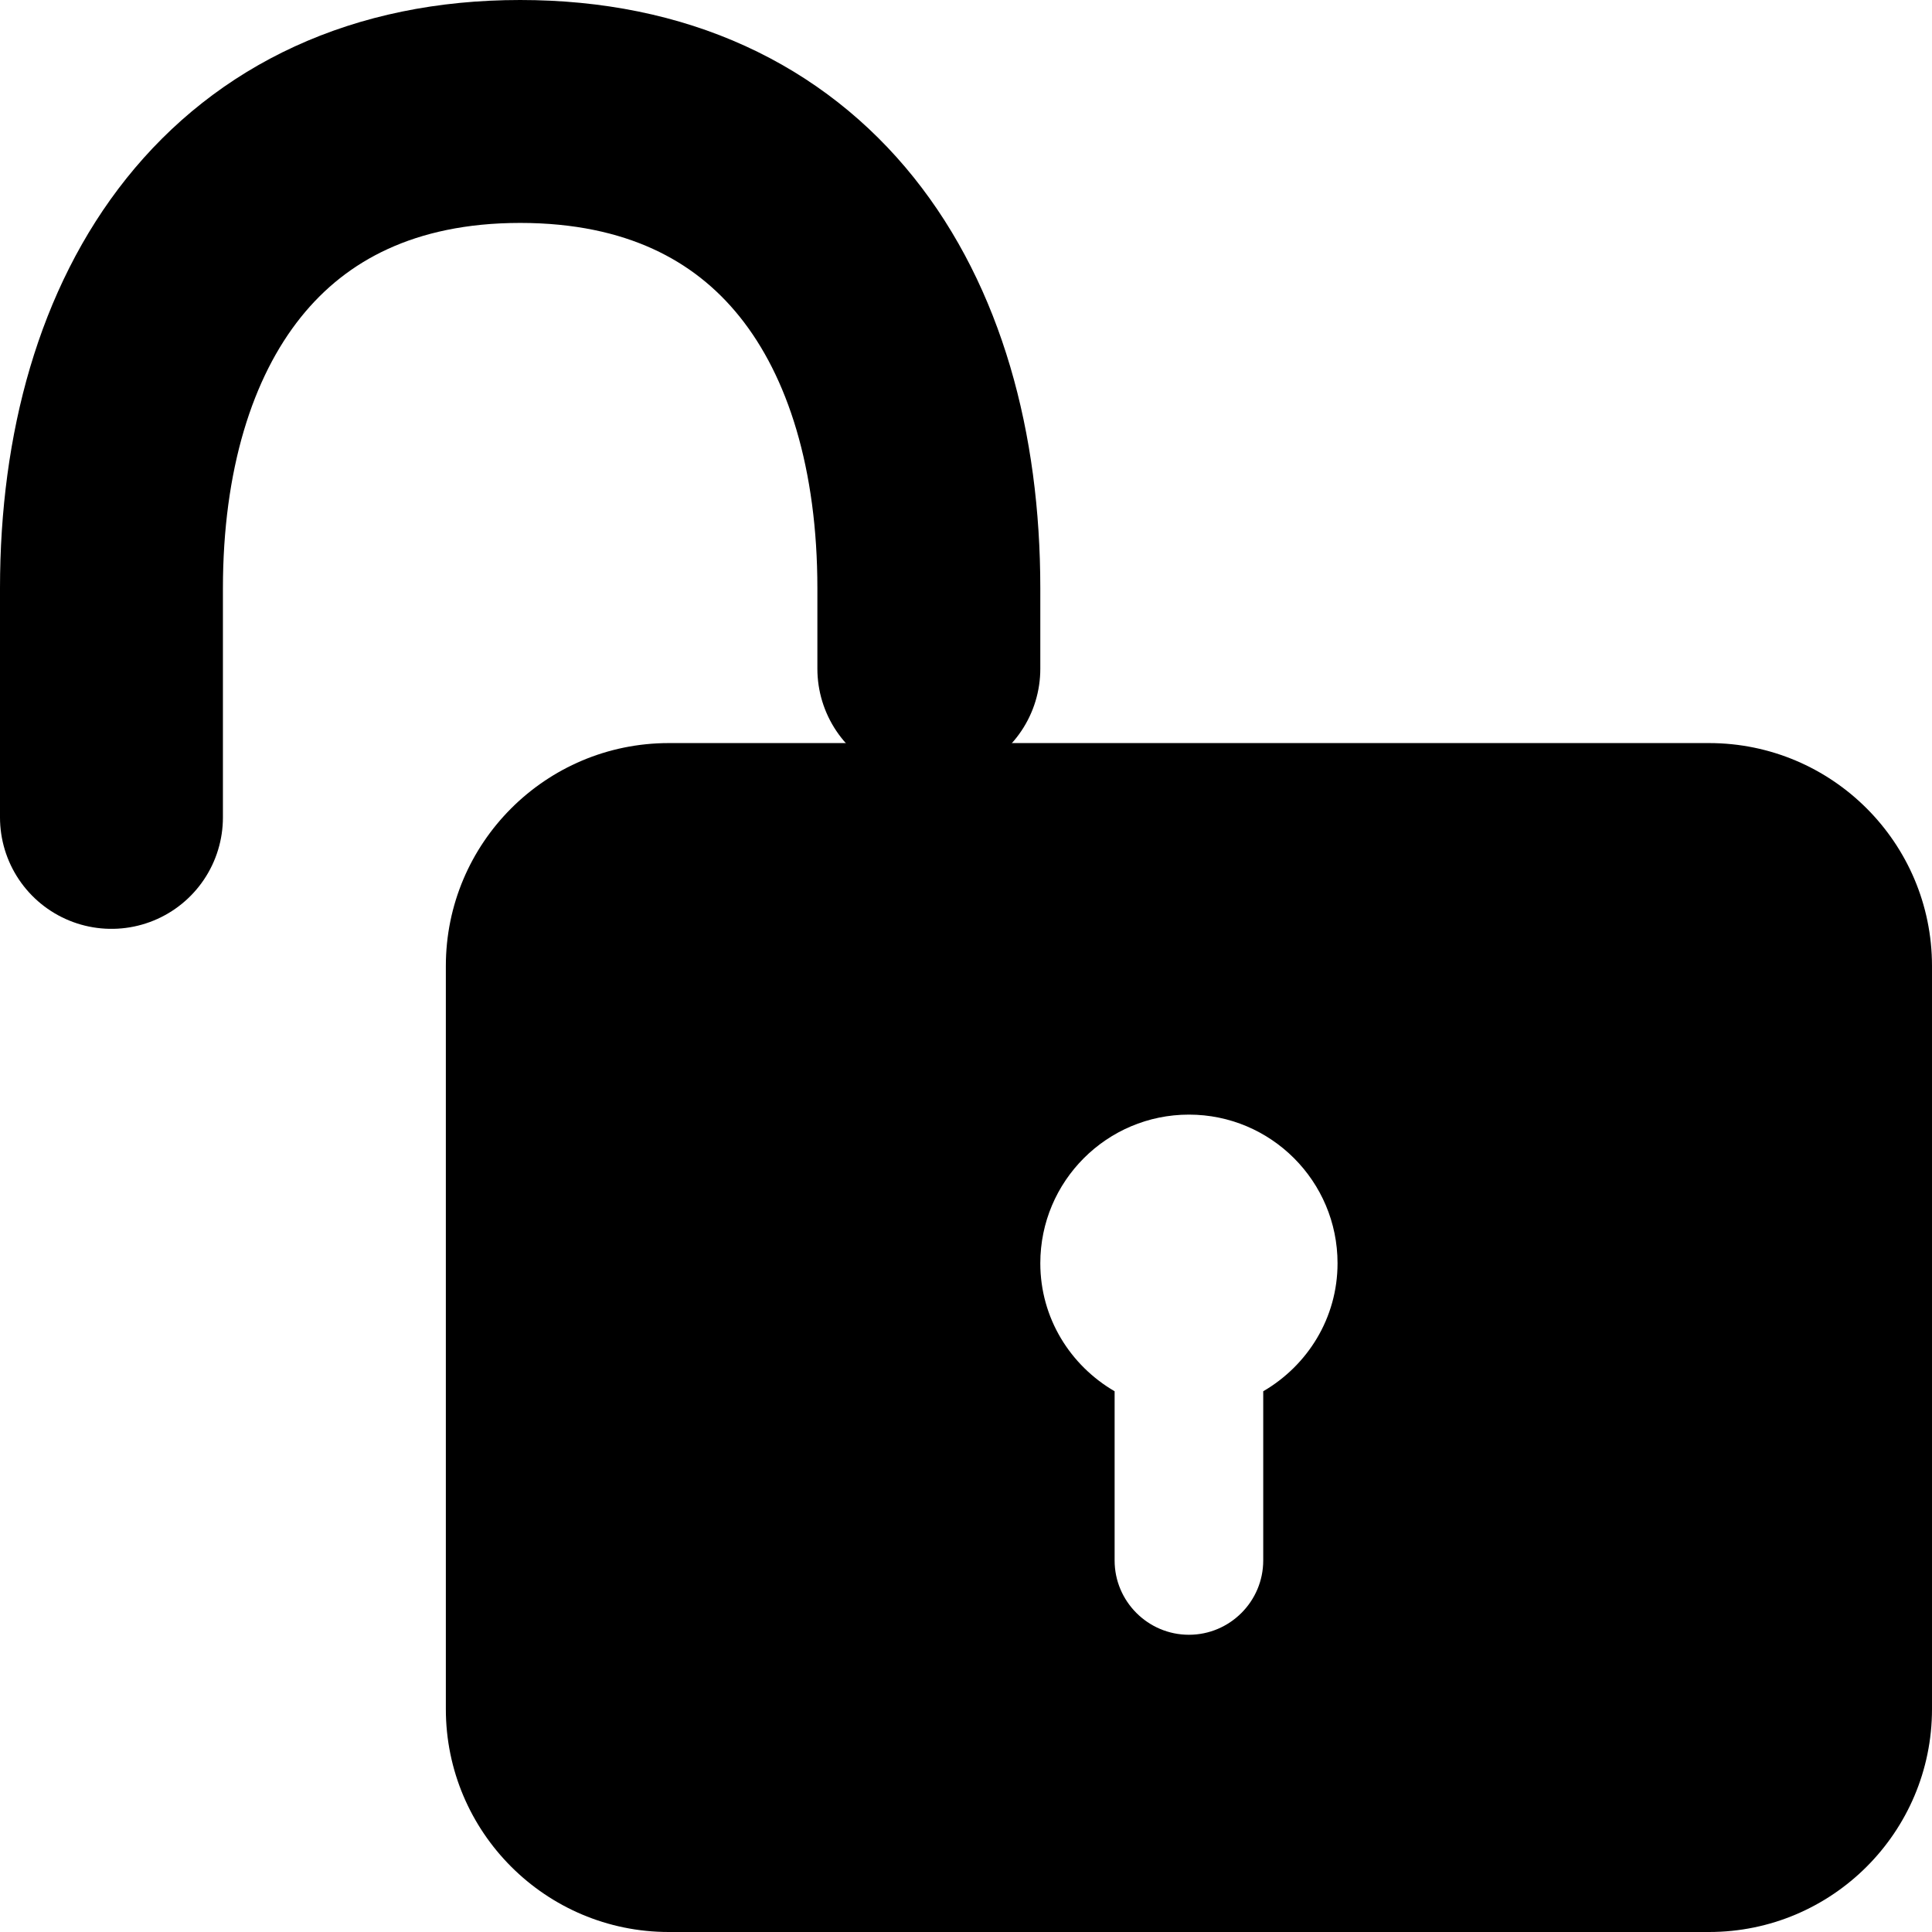
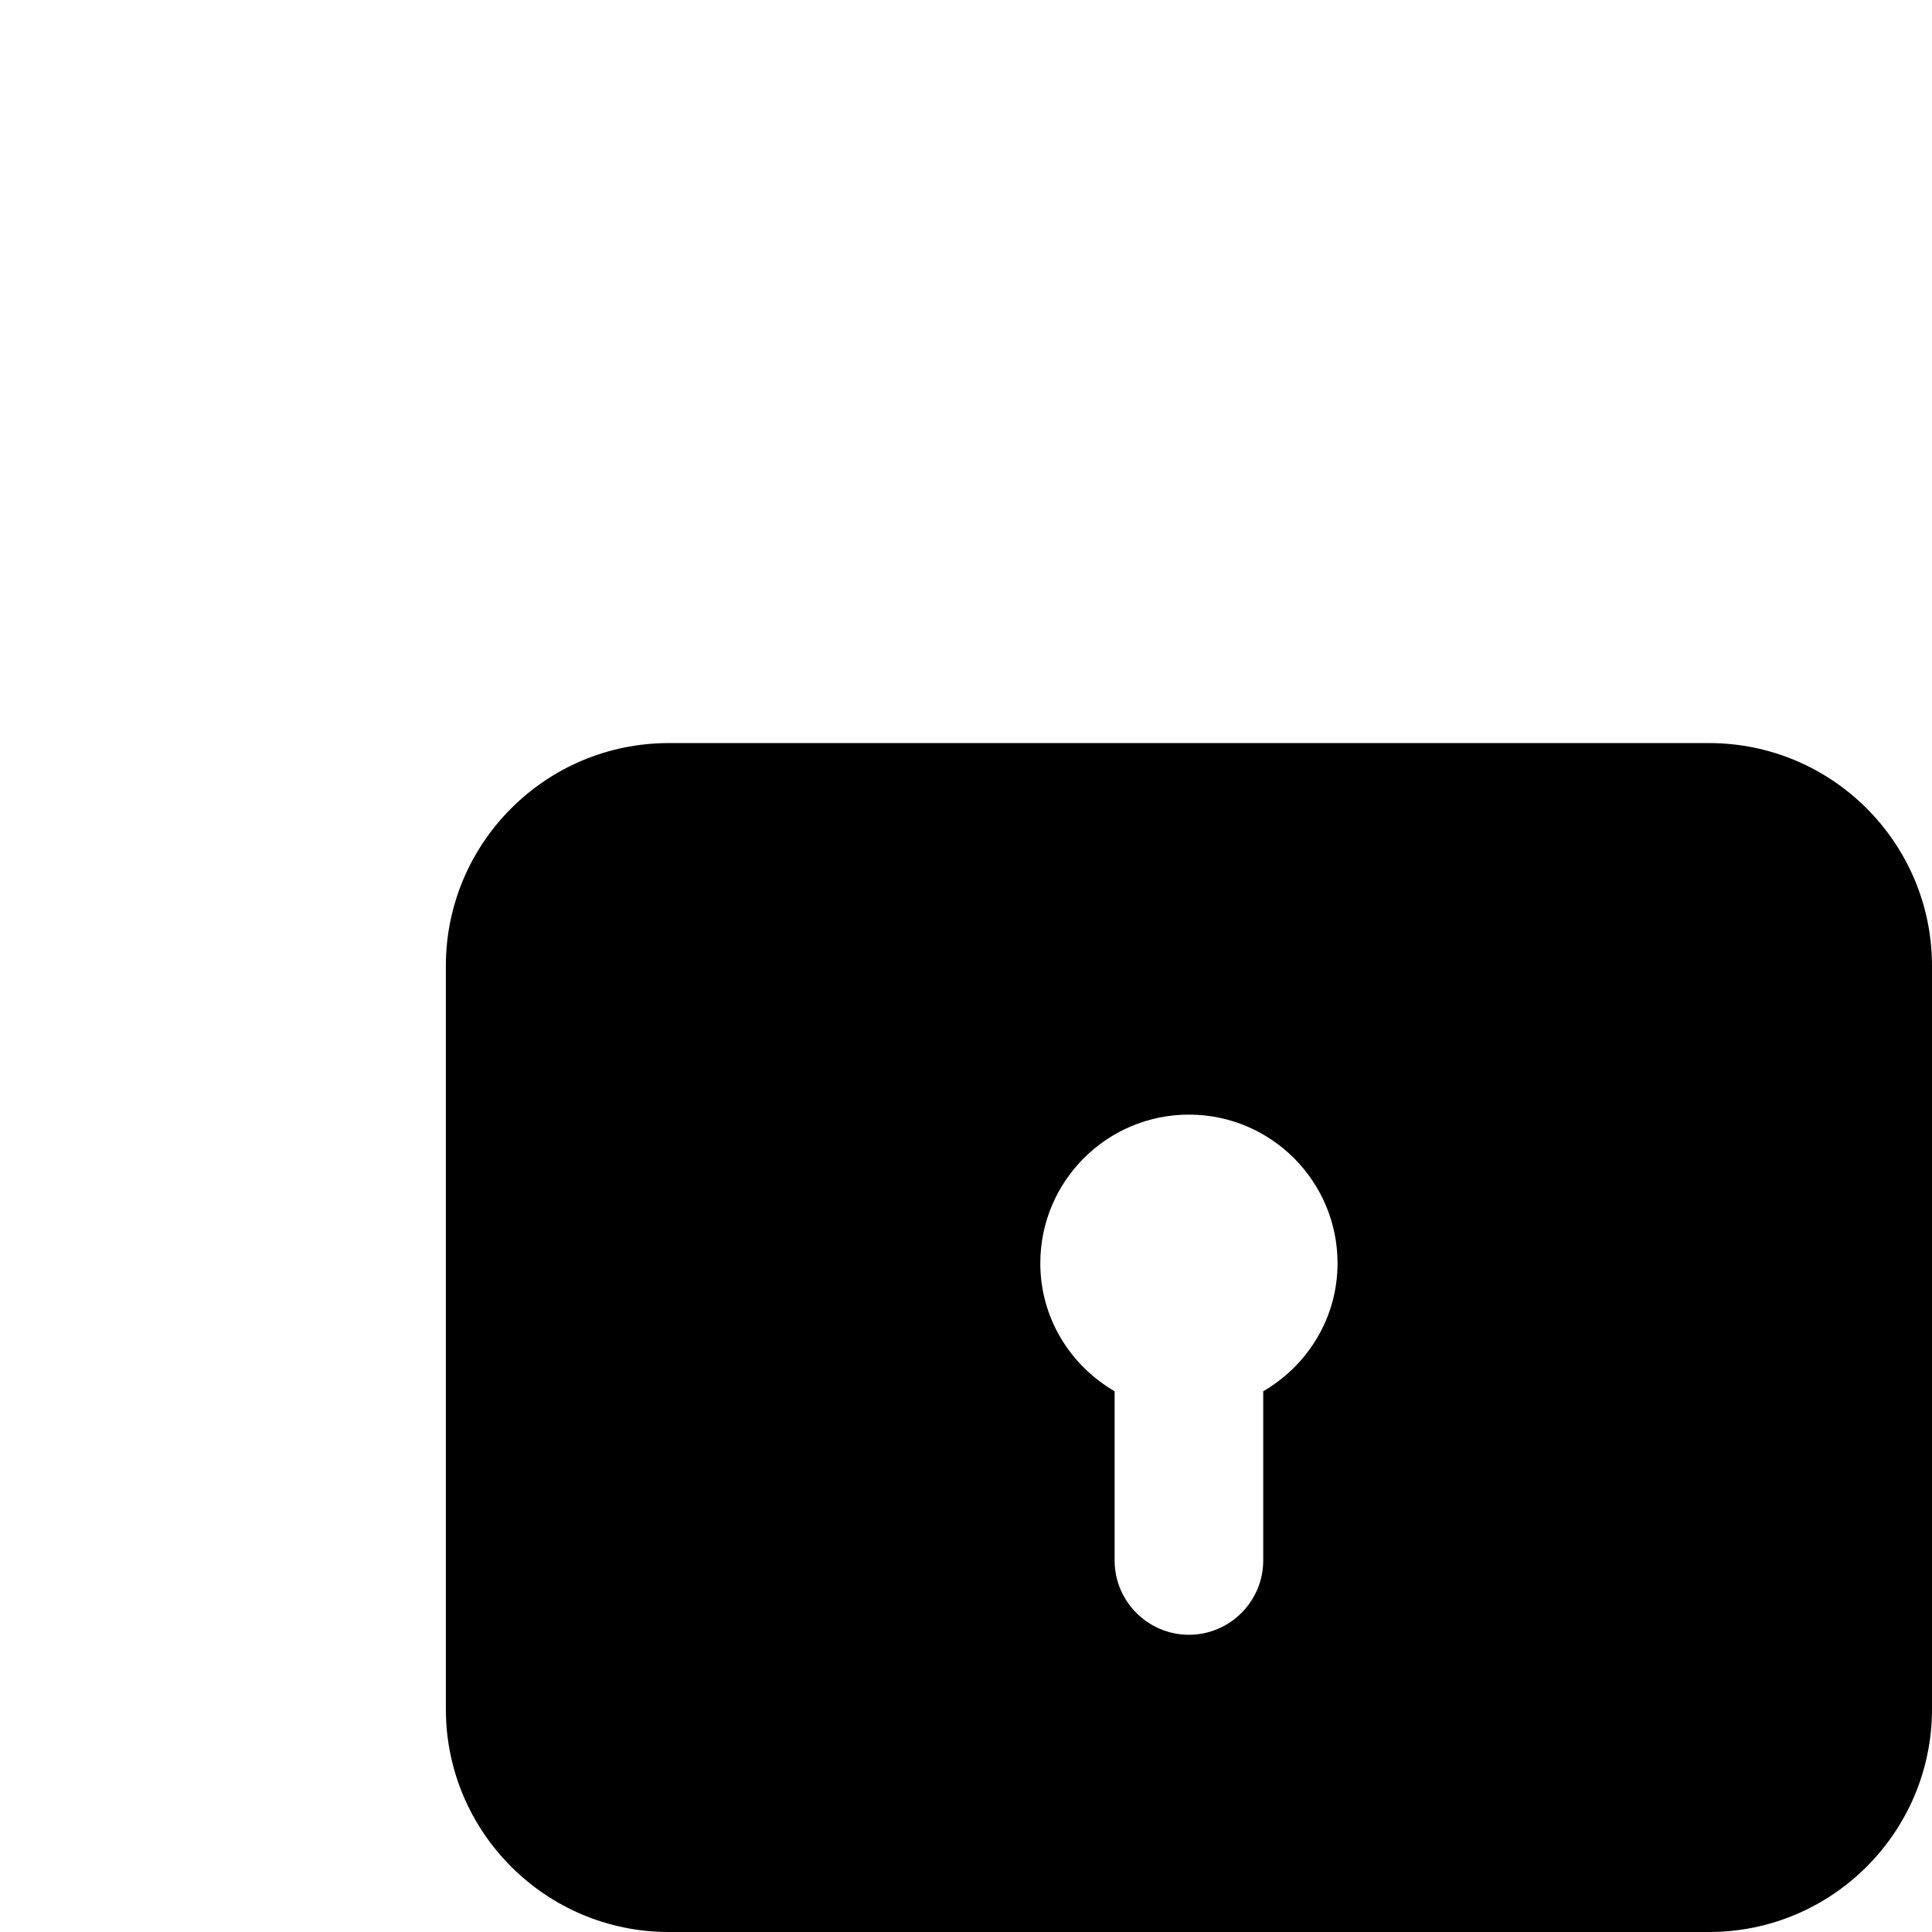
<svg xmlns="http://www.w3.org/2000/svg" xmlns:ns1="http://sodipodi.sourceforge.net/DTD/sodipodi-0.dtd" xmlns:ns2="http://www.inkscape.org/namespaces/inkscape" xmlns:ns3="http://vectornator.io" height="58.76" stroke-miterlimit="10" style="clip-rule:evenodd;fill-rule:nonzero;stroke-linecap:round;stroke-linejoin:round" version="1.1" viewBox="0 0 58.76 58.76" width="58.76" xml:space="preserve" id="svg107" ns1:docname="icons.svg">
  <ns1:namedview id="namedview109" pagecolor="#ffffff" bordercolor="#000000" borderopacity="0.25" ns2:showpageshadow="2" ns2:pageopacity="0.0" ns2:pagecheckerboard="0" ns2:deskcolor="#d1d1d1" showgrid="false" />
  <defs id="defs2" />
  <g id="Layer-1" ns3:layerName="Layer 1" transform="translate(-227.773,-935.753)">
    <g opacity="1" id="g34" ns2:export-filename="swailes icons\g34.svg" ns2:export-xdpi="96" ns2:export-ydpi="96">
-       <path d="m 256.023,956.093 v -2.447 c 0,-8.335 -4.138,-14.503 -12.43,-14.503 -8.292,0 -12.43,6.231 -12.43,14.503 v 6.967" fill="none" opacity="1" stroke="#000000" stroke-linecap="butt" stroke-linejoin="miter" stroke-width="6.78" ns3:layerName="path" id="path30" />
      <path d="m 279.753,958.353 h -31.64 c -3.742,0 -6.78,3.038 -6.78,6.78 v 22.6 c 0,3.742 3.038,6.78 6.78,6.78 h 31.64 c 3.742,0 6.78,-3.038 6.78,-6.78 v -22.6 c 0,-3.742 -3.038,-6.78 -6.78,-6.78 z m -13.56,19.714 v 5.146 c 0,1.245 -1.015,2.26 -2.26,2.26 -1.245,0 -2.26,-1.015 -2.26,-2.26 v -5.146 c -1.347,-0.784 -2.26,-2.224 -2.26,-3.894 0,-2.495 2.025,-4.52 4.52,-4.52 2.495,0 4.52,2.025 4.52,4.52 0,1.668 -0.913,3.11 -2.26,3.894 z" fill="#000000" fill-rule="nonzero" opacity="1" stroke="none" ns3:layerName="path" id="path32" />
    </g>
  </g>
</svg>